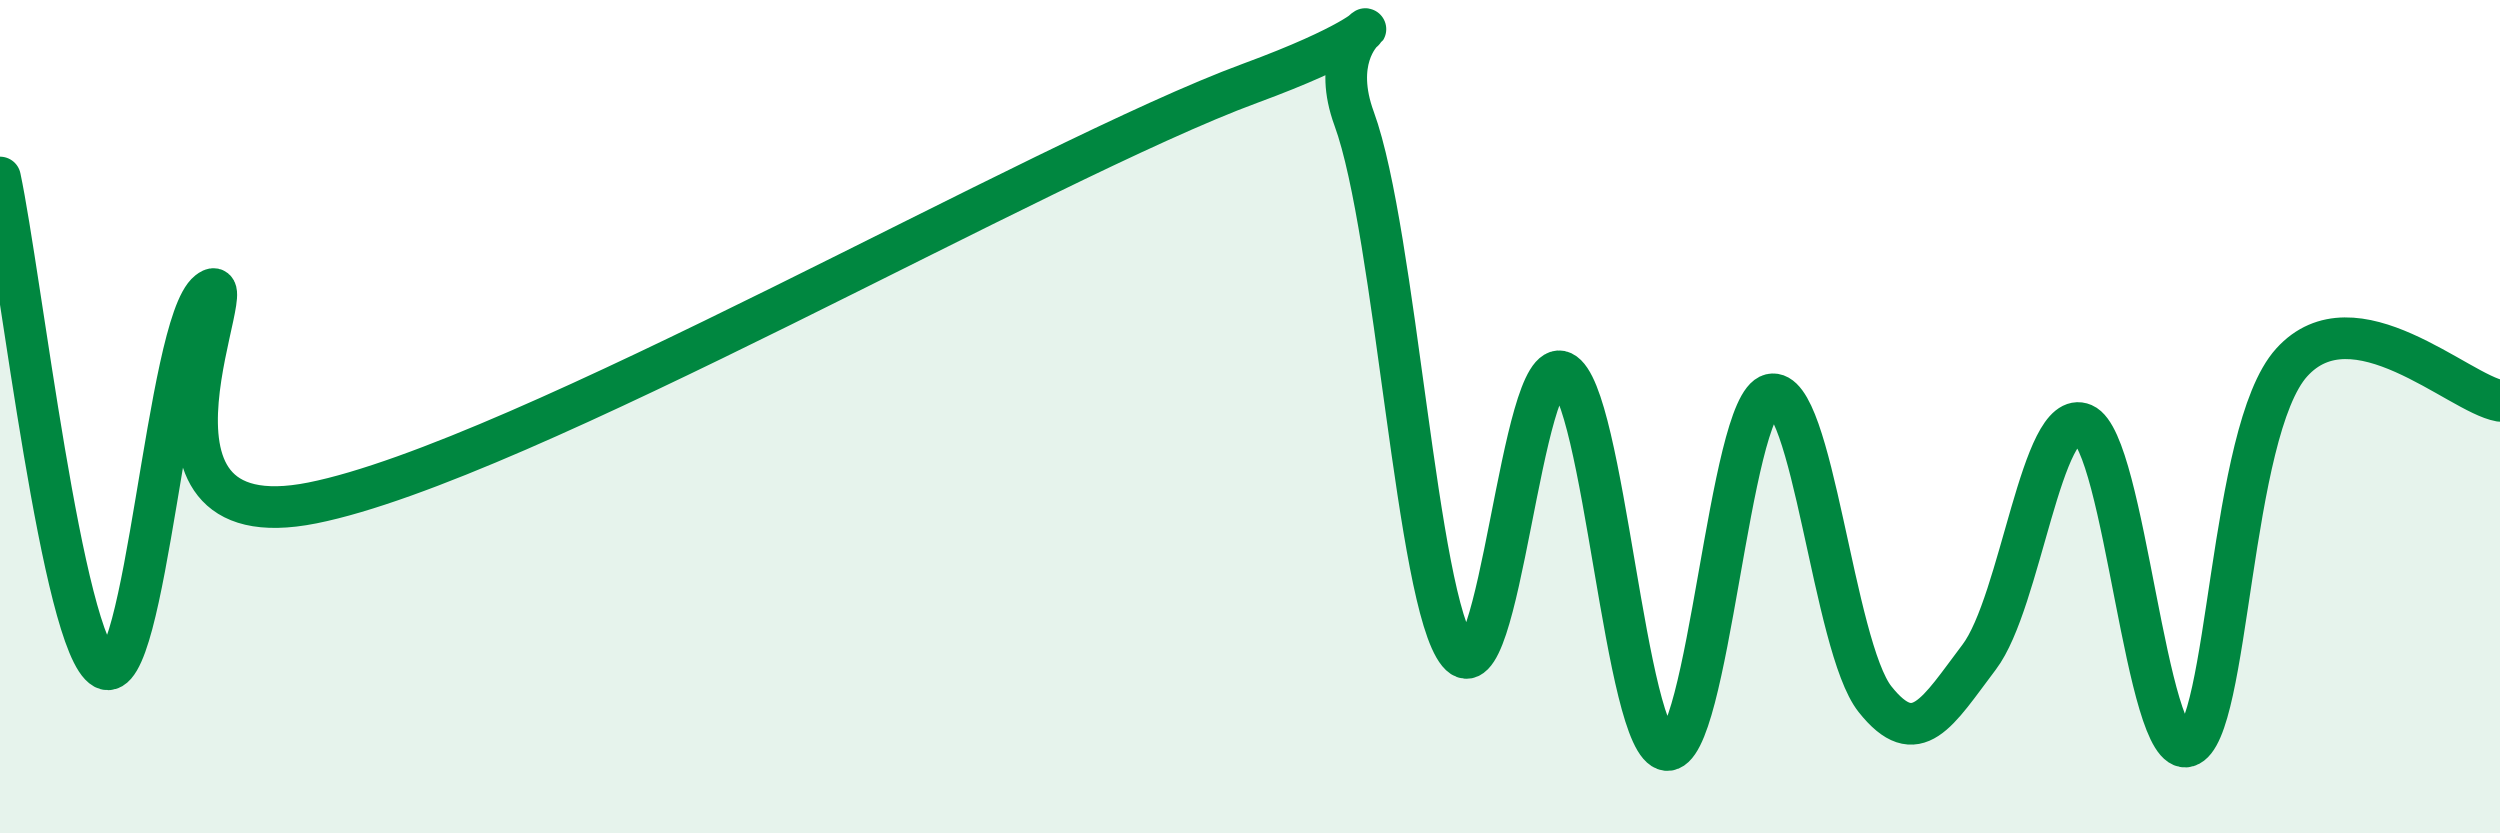
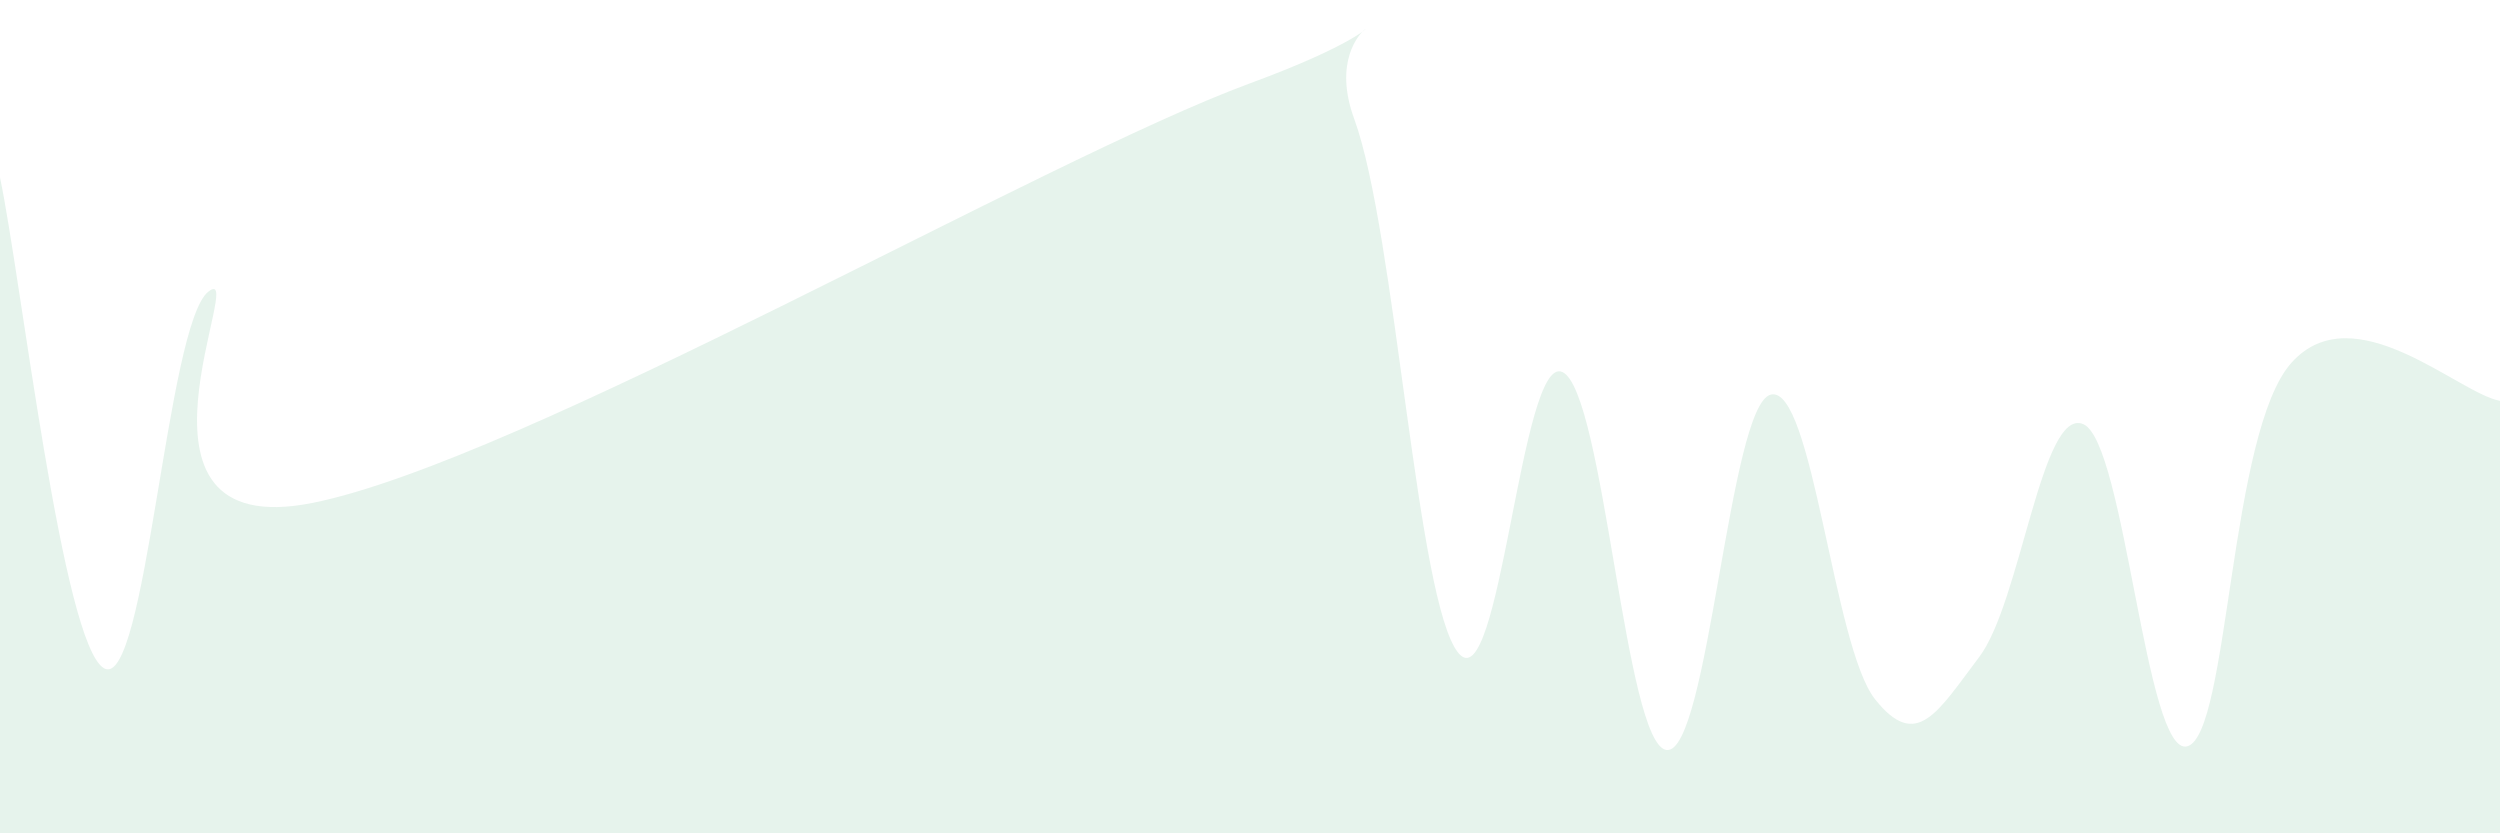
<svg xmlns="http://www.w3.org/2000/svg" width="60" height="20" viewBox="0 0 60 20">
  <path d="M 0,4.26 C 0.5,6.62 1.5,15.49 2.5,16.04 C 3.5,16.59 4,7.79 5,7 C 6,6.21 2.5,13.07 7.5,12.07 C 12.5,11.07 25,3.84 30,2 C 35,0.16 31.5,0.12 32.5,2.85 C 33.5,5.58 34,14.45 35,15.67 C 36,16.89 36.5,8.46 37.5,8.93 C 38.5,9.4 39,17.89 40,18 C 41,18.11 41.5,9.71 42.5,9.47 C 43.5,9.23 44,15.52 45,16.78 C 46,18.04 46.5,17.09 47.5,15.77 C 48.5,14.45 49,9.75 50,10.18 C 51,10.61 51.5,18.21 52.5,17.91 C 53.5,17.61 53.5,10.36 55,8.7 C 56.5,7.04 59,9.44 60,9.62L60 20L0 20Z" fill="#008740" opacity="0.1" stroke-linecap="round" stroke-linejoin="round" />
-   <path d="M 0,4.26 C 0.5,6.62 1.5,15.49 2.5,16.04 C 3.5,16.59 4,7.79 5,7 C 6,6.21 2.5,13.07 7.5,12.07 C 12.5,11.07 25,3.84 30,2 C 35,0.16 31.5,0.12 32.5,2.85 C 33.5,5.58 34,14.45 35,15.67 C 36,16.89 36.5,8.46 37.5,8.93 C 38.5,9.4 39,17.89 40,18 C 41,18.11 41.5,9.71 42.5,9.47 C 43.5,9.23 44,15.52 45,16.78 C 46,18.04 46.5,17.09 47.5,15.77 C 48.5,14.45 49,9.75 50,10.18 C 51,10.61 51.5,18.21 52.5,17.91 C 53.5,17.61 53.5,10.36 55,8.7 C 56.5,7.04 59,9.44 60,9.62" stroke="#008740" stroke-width="1" fill="none" stroke-linecap="round" stroke-linejoin="round" />
</svg>